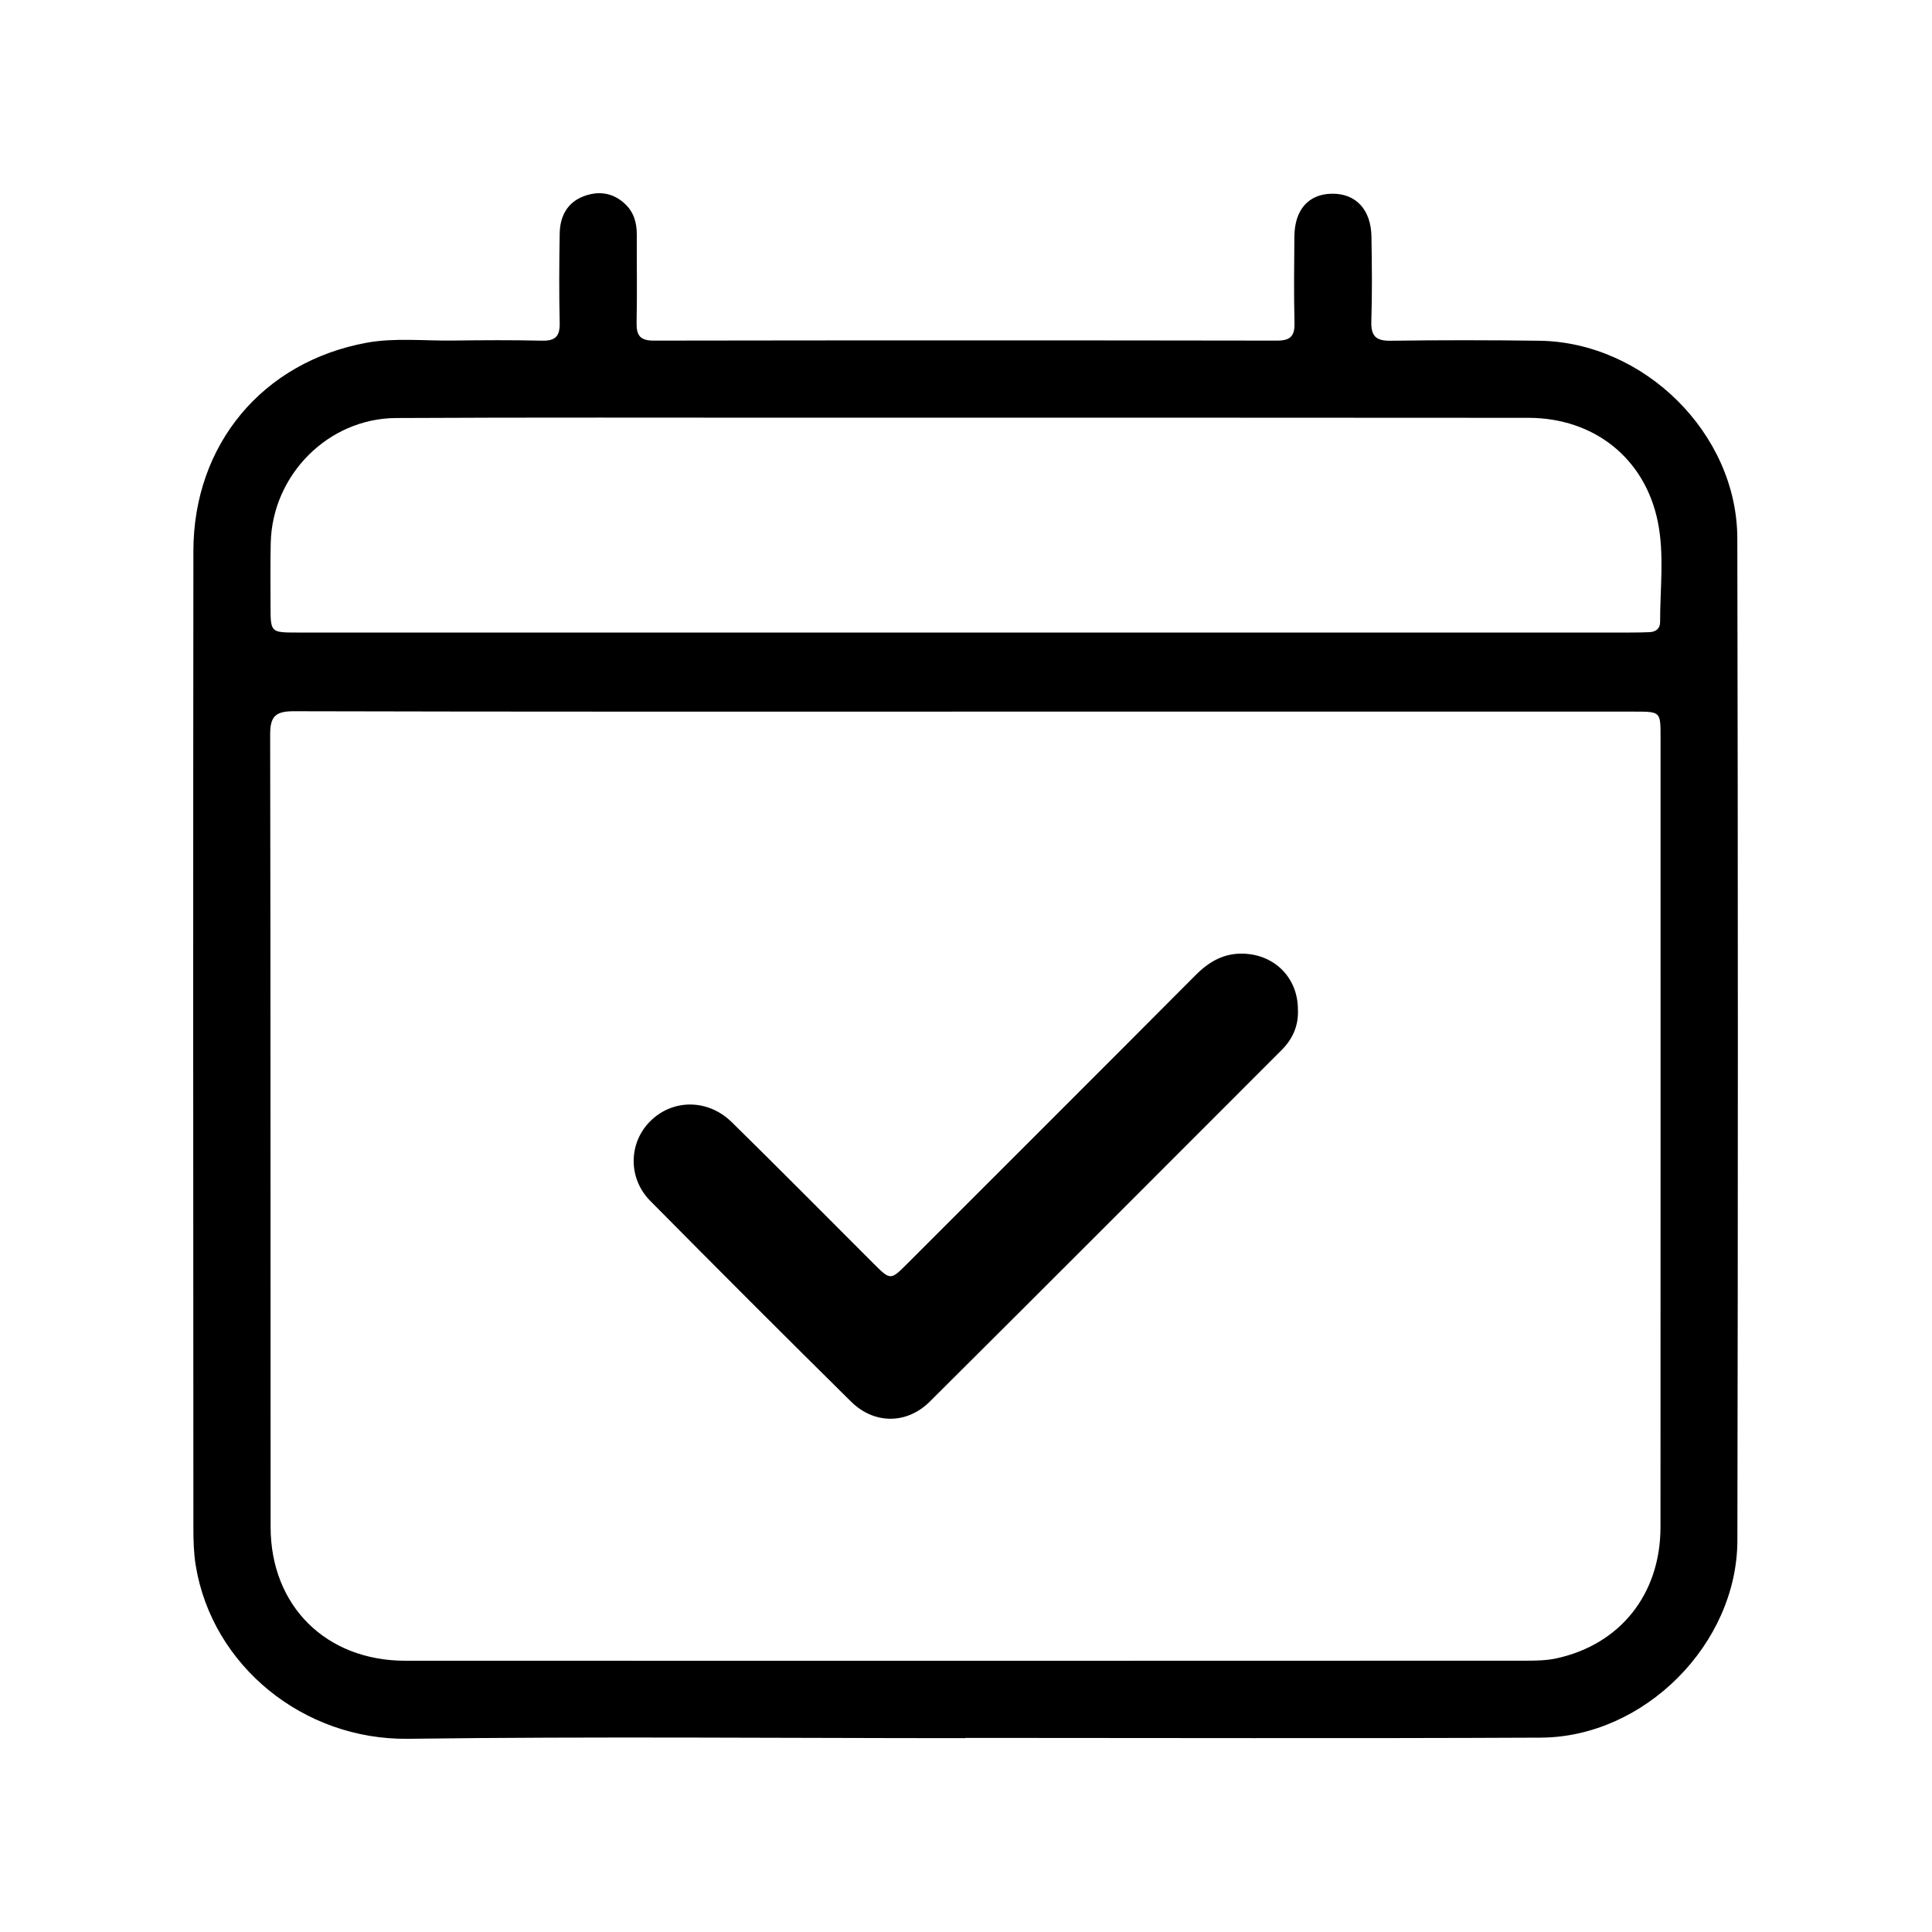
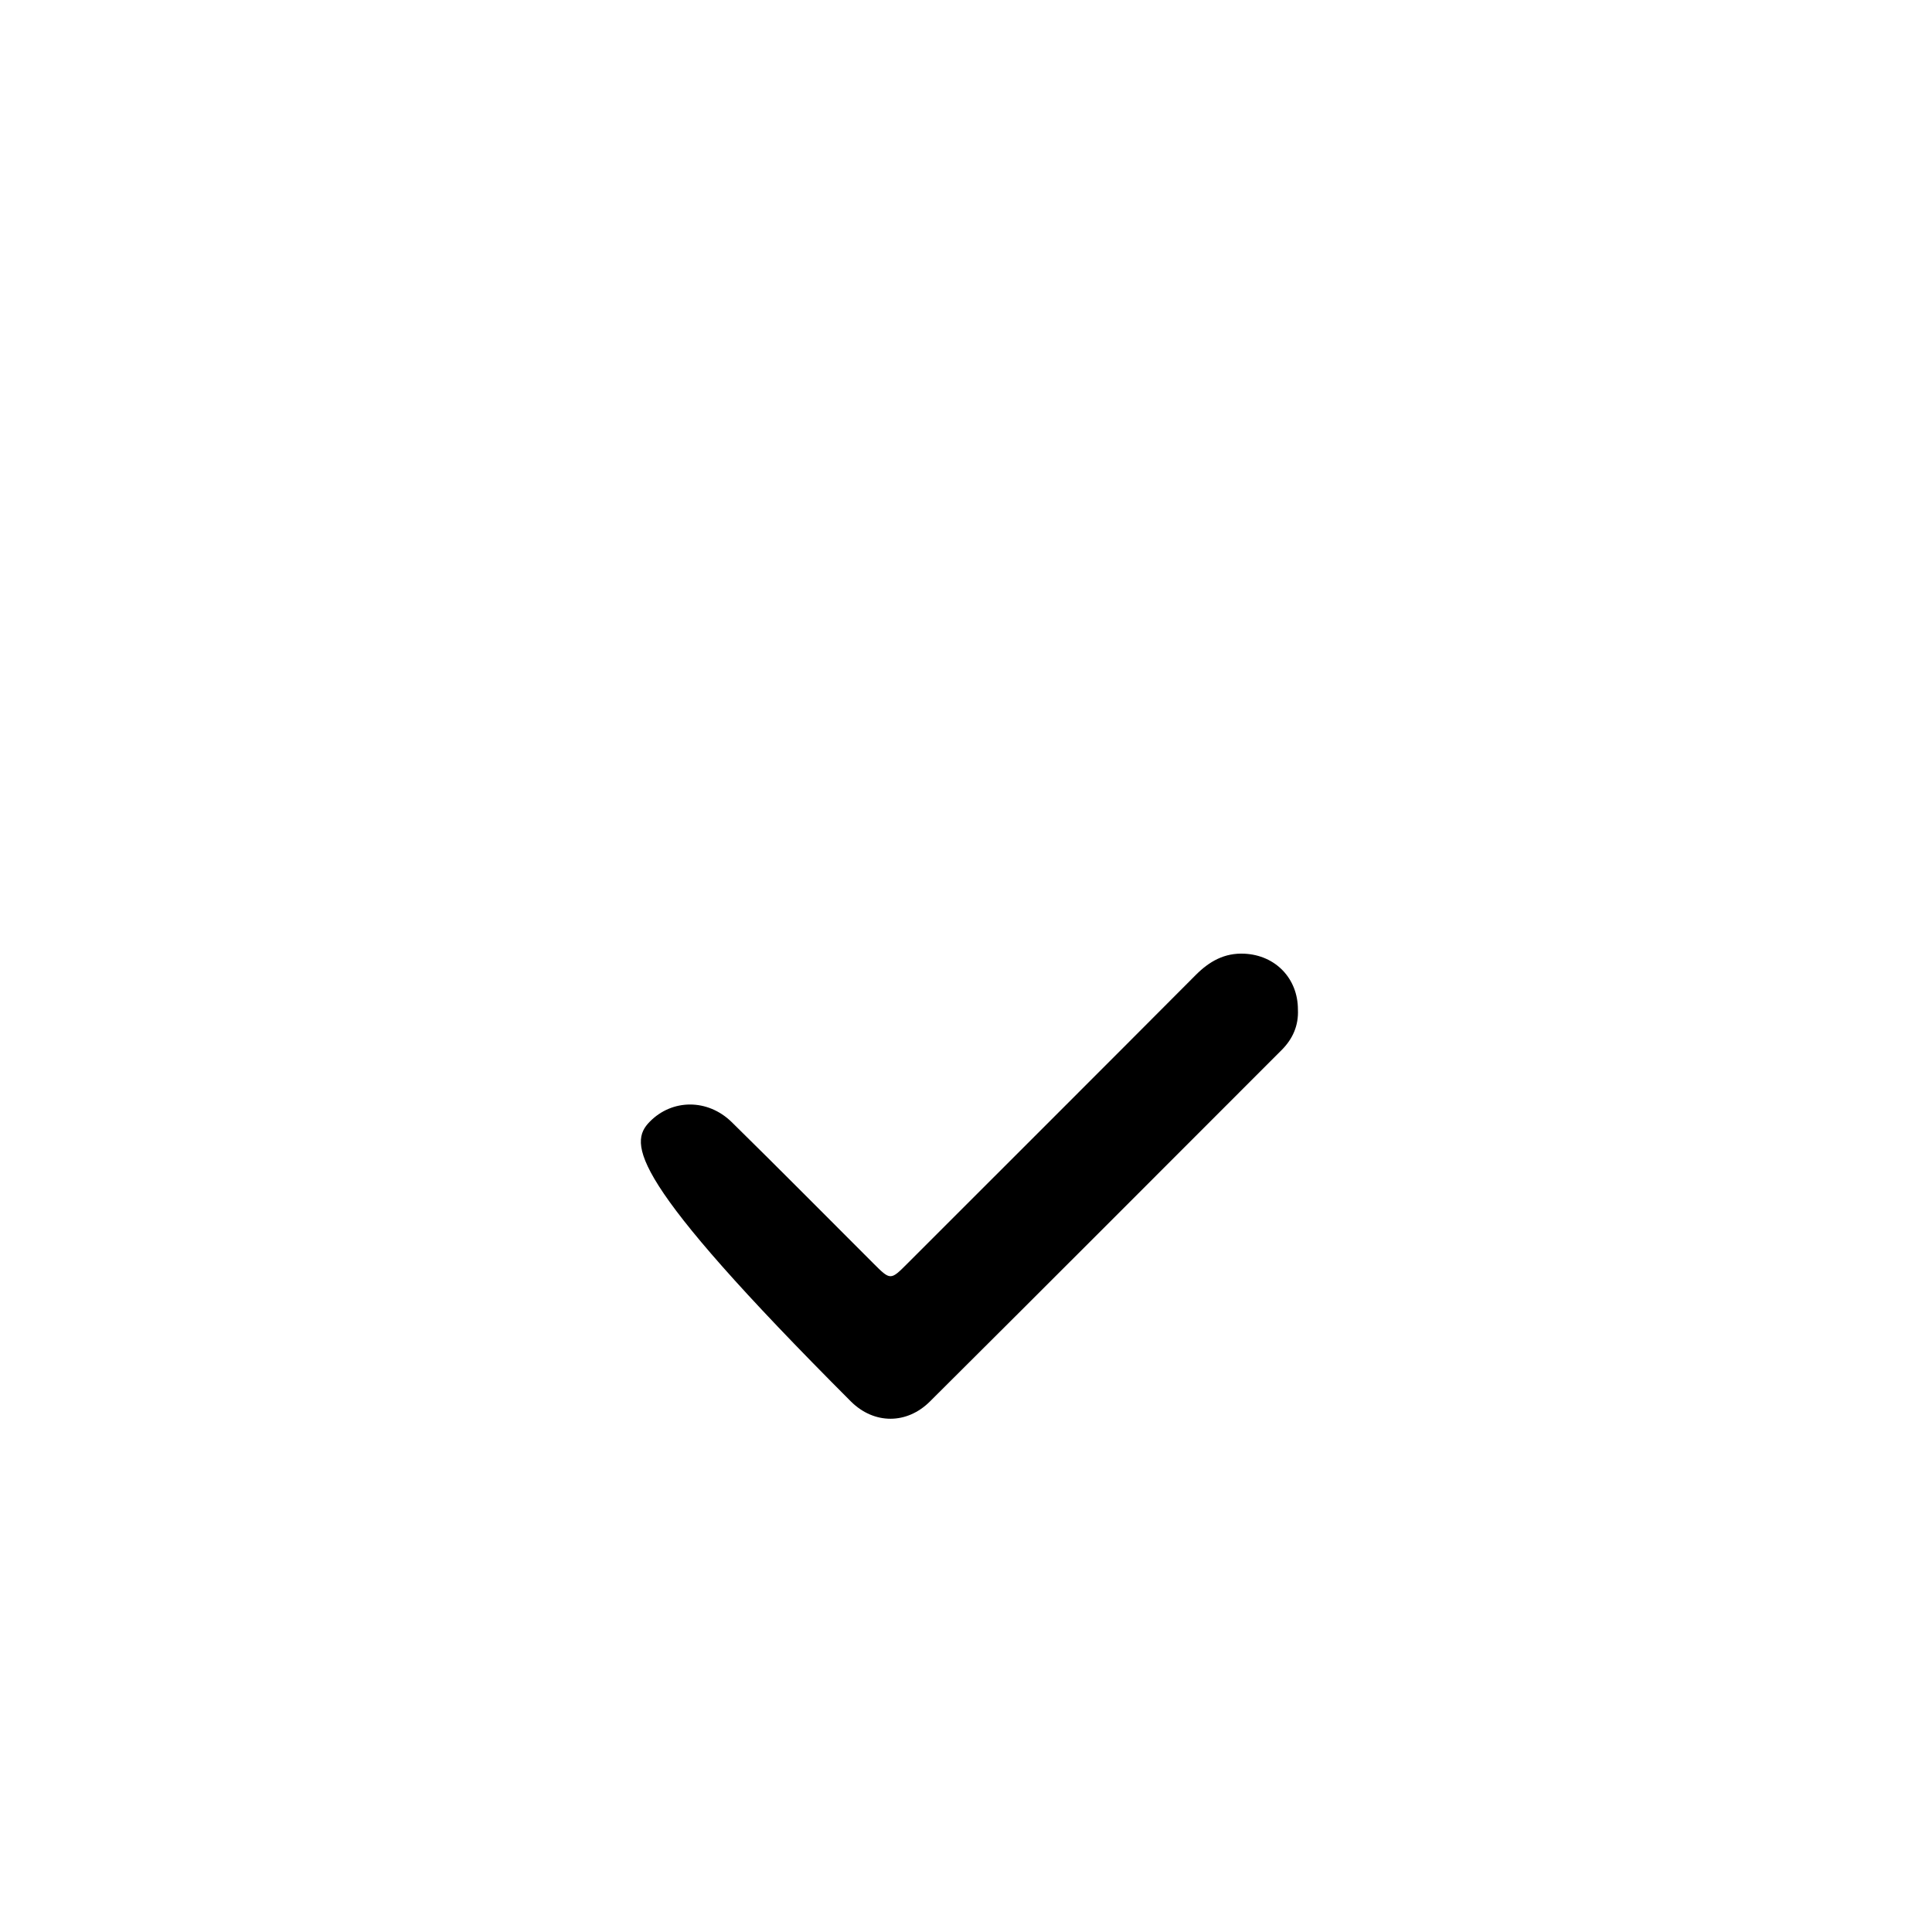
<svg xmlns="http://www.w3.org/2000/svg" width="30" height="30" viewBox="0 0 30 30" fill="none">
-   <path d="M20.154 15.676C20.166 15.923 20.074 16.131 19.904 16.302C18.084 18.123 16.265 19.946 14.439 21.763C14.081 22.119 13.575 22.119 13.216 21.765C12.17 20.732 11.131 19.692 10.097 18.647C9.75 18.296 9.76 17.752 10.09 17.417C10.437 17.064 10.988 17.058 11.362 17.424C12.099 18.148 12.826 18.883 13.557 19.613C13.827 19.883 13.827 19.884 14.089 19.621C15.582 18.128 17.077 16.636 18.567 15.14C18.779 14.927 19.015 14.794 19.323 14.809C19.806 14.832 20.154 15.194 20.154 15.676Z" fill="black" />
-   <path d="M14.993 26.99C12.108 26.99 9.222 26.962 6.338 27C4.711 27.021 3.293 25.865 3.039 24.307C3.008 24.115 3.003 23.919 3.003 23.725C3 18.669 2.998 13.613 3.003 8.557C3.004 6.904 4.076 5.619 5.693 5.322C6.133 5.242 6.582 5.294 7.027 5.288C7.491 5.282 7.954 5.279 8.418 5.29C8.626 5.295 8.695 5.219 8.691 5.015C8.68 4.552 8.683 4.087 8.691 3.623C8.696 3.364 8.804 3.148 9.057 3.05C9.289 2.96 9.515 2.988 9.704 3.165C9.842 3.294 9.889 3.458 9.888 3.643C9.886 4.098 9.895 4.552 9.885 5.007C9.881 5.202 9.933 5.289 10.149 5.289C13.377 5.284 16.606 5.284 19.834 5.289C20.047 5.289 20.106 5.208 20.101 5.01C20.09 4.565 20.095 4.119 20.099 3.674C20.102 3.257 20.319 3.013 20.681 3.008C21.053 3.002 21.29 3.254 21.296 3.678C21.303 4.114 21.308 4.551 21.294 4.986C21.286 5.214 21.361 5.295 21.594 5.291C22.364 5.28 23.134 5.281 23.904 5.291C25.534 5.314 26.974 6.735 26.977 8.361C26.988 13.547 26.988 18.733 26.978 23.919C26.975 25.528 25.534 26.974 23.926 26.982C20.949 26.996 17.97 26.986 14.992 26.986C14.993 26.987 14.993 26.989 14.993 26.99ZM14.994 11.05C11.516 11.05 8.036 11.053 4.557 11.044C4.275 11.044 4.194 11.128 4.195 11.408C4.203 15.509 4.199 19.609 4.202 23.71C4.203 24.937 5.062 25.787 6.293 25.788C12.092 25.79 17.89 25.789 23.689 25.787C23.846 25.787 24.006 25.785 24.159 25.753C25.154 25.541 25.783 24.757 25.784 23.715C25.786 19.623 25.785 15.532 25.785 11.44C25.785 11.05 25.784 11.05 25.377 11.05C21.916 11.05 18.455 11.05 14.994 11.05ZM14.962 9.822C18.412 9.822 21.863 9.822 25.313 9.822C25.415 9.822 25.516 9.821 25.618 9.816C25.715 9.81 25.779 9.758 25.778 9.659C25.777 9.14 25.846 8.615 25.743 8.105C25.544 7.117 24.754 6.489 23.732 6.488C19.976 6.484 16.22 6.486 12.464 6.486C10.359 6.486 8.253 6.48 6.148 6.491C5.094 6.498 4.228 7.376 4.204 8.429C4.196 8.753 4.201 9.078 4.201 9.403C4.201 9.821 4.202 9.822 4.612 9.822C8.062 9.822 11.512 9.822 14.962 9.822Z" fill="black" />
+   <path d="M20.154 15.676C20.166 15.923 20.074 16.131 19.904 16.302C18.084 18.123 16.265 19.946 14.439 21.763C14.081 22.119 13.575 22.119 13.216 21.765C9.75 18.296 9.76 17.752 10.09 17.417C10.437 17.064 10.988 17.058 11.362 17.424C12.099 18.148 12.826 18.883 13.557 19.613C13.827 19.883 13.827 19.884 14.089 19.621C15.582 18.128 17.077 16.636 18.567 15.14C18.779 14.927 19.015 14.794 19.323 14.809C19.806 14.832 20.154 15.194 20.154 15.676Z" fill="black" />
</svg>